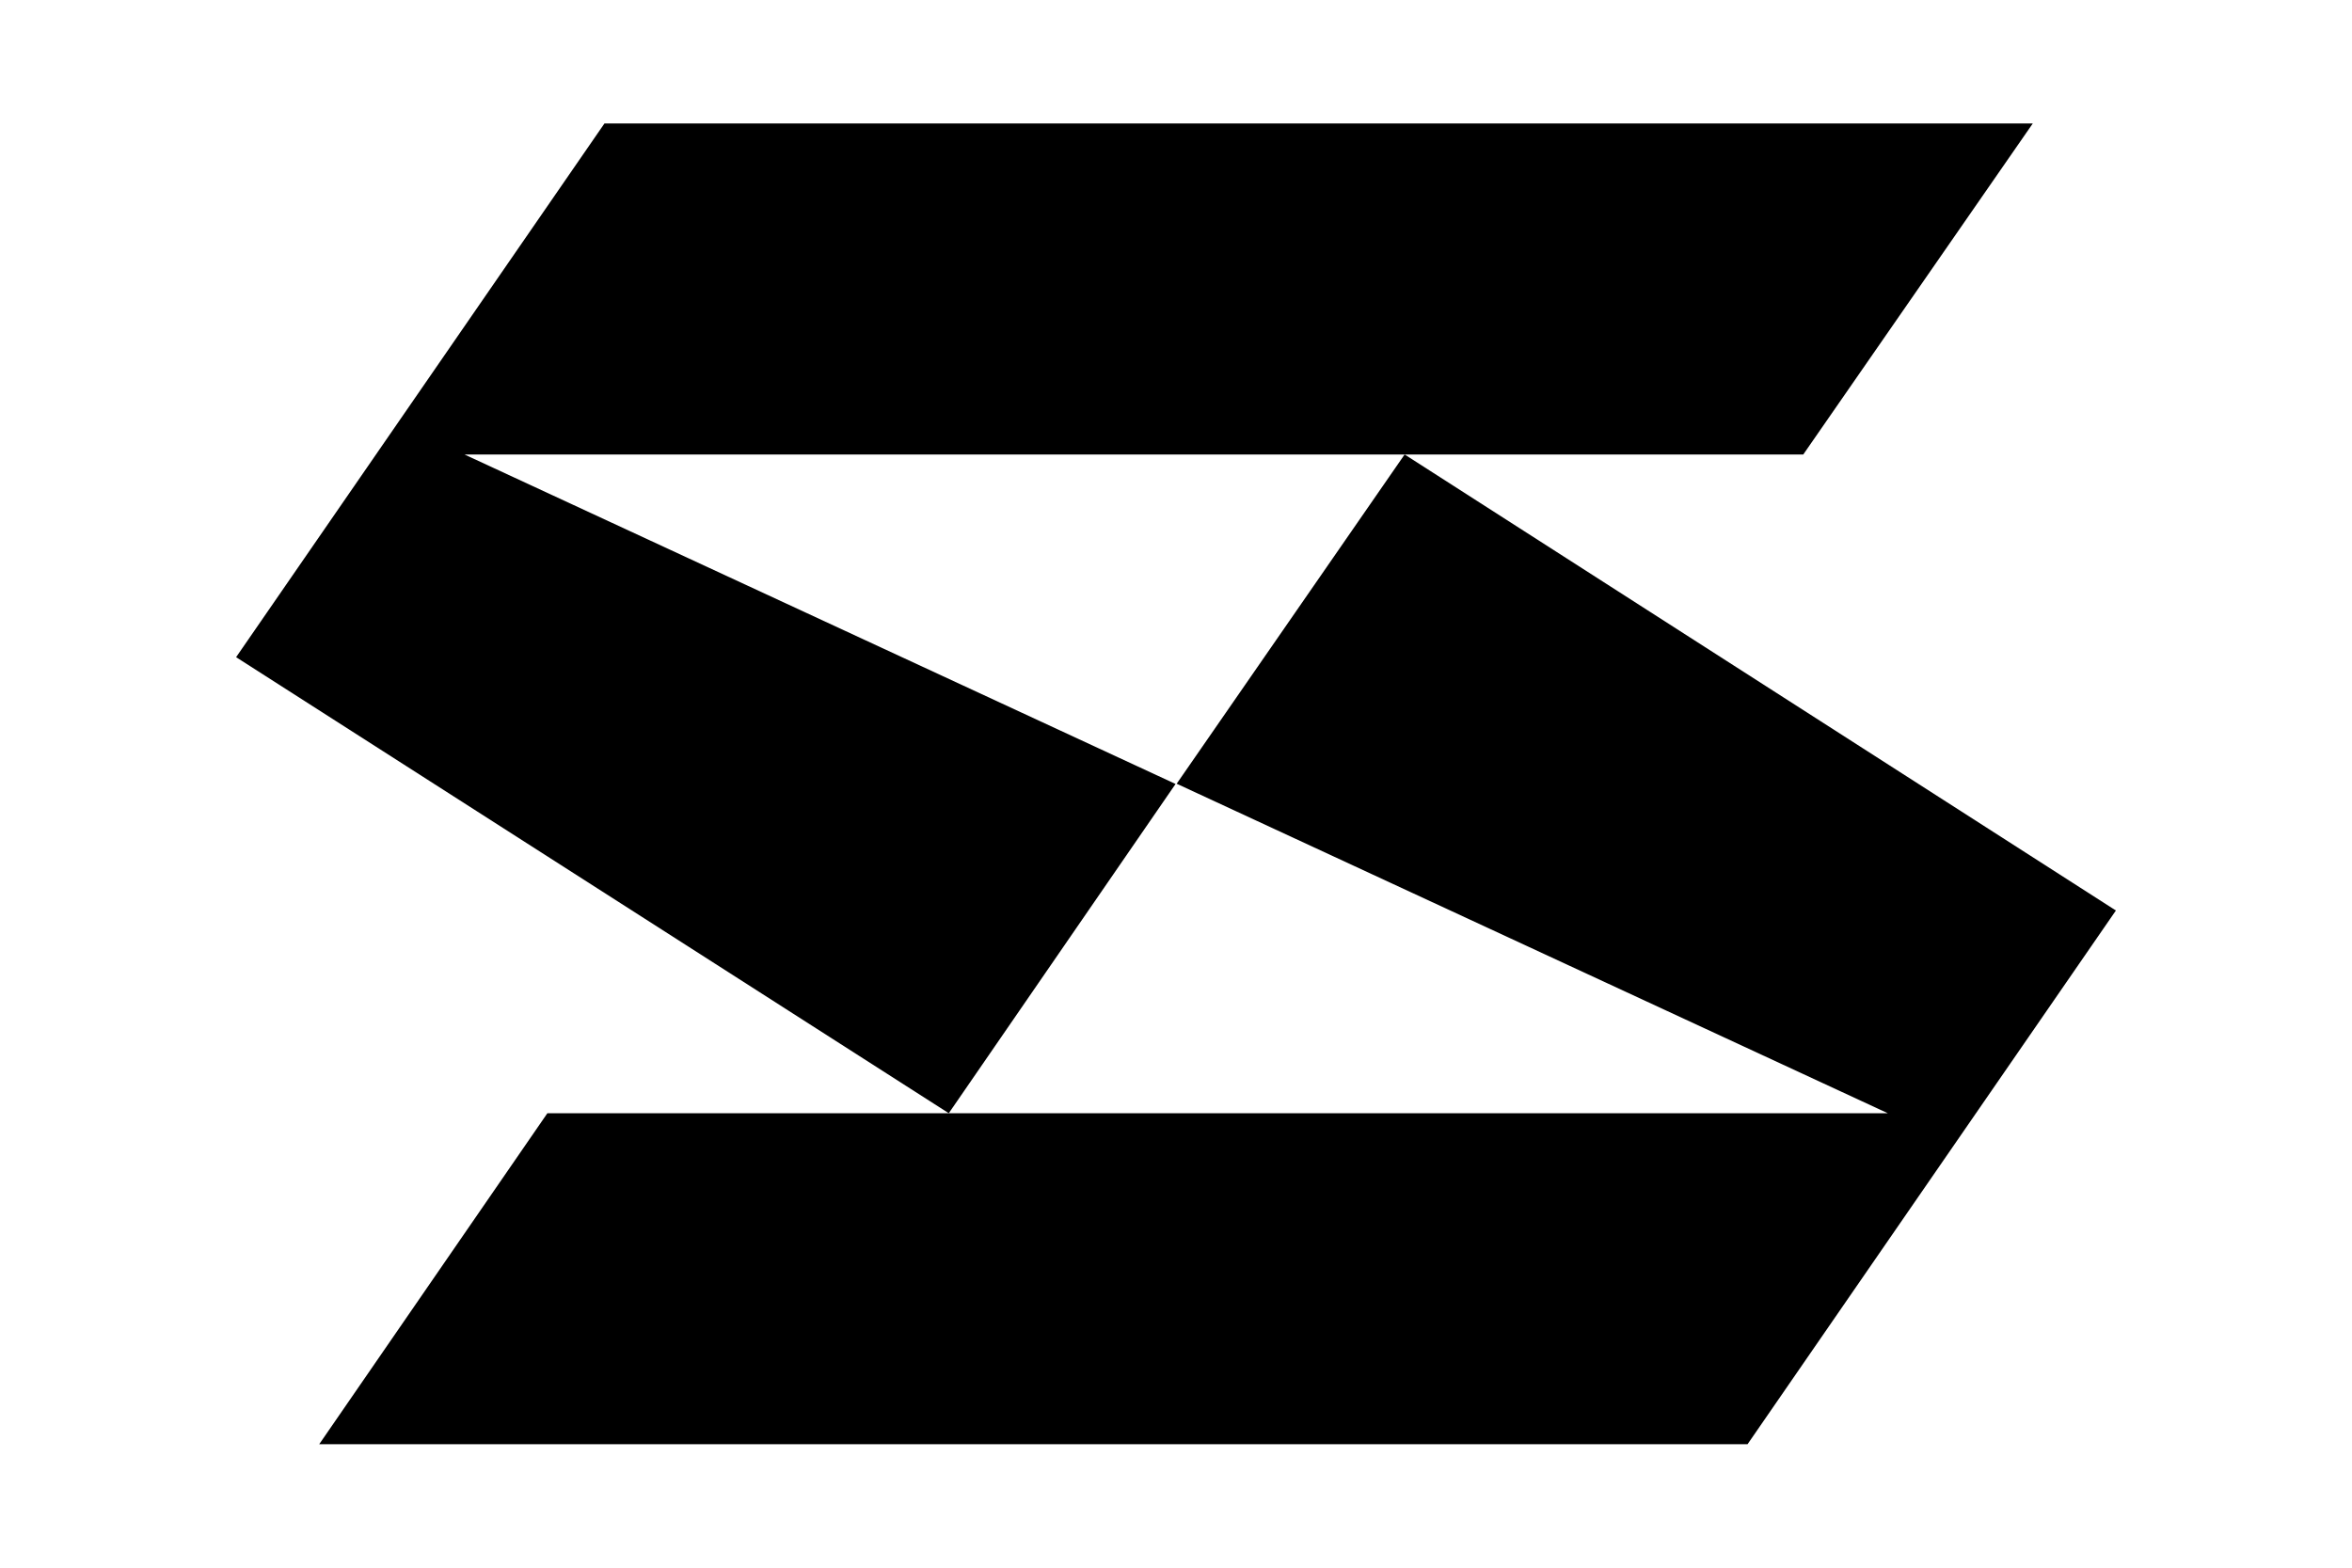
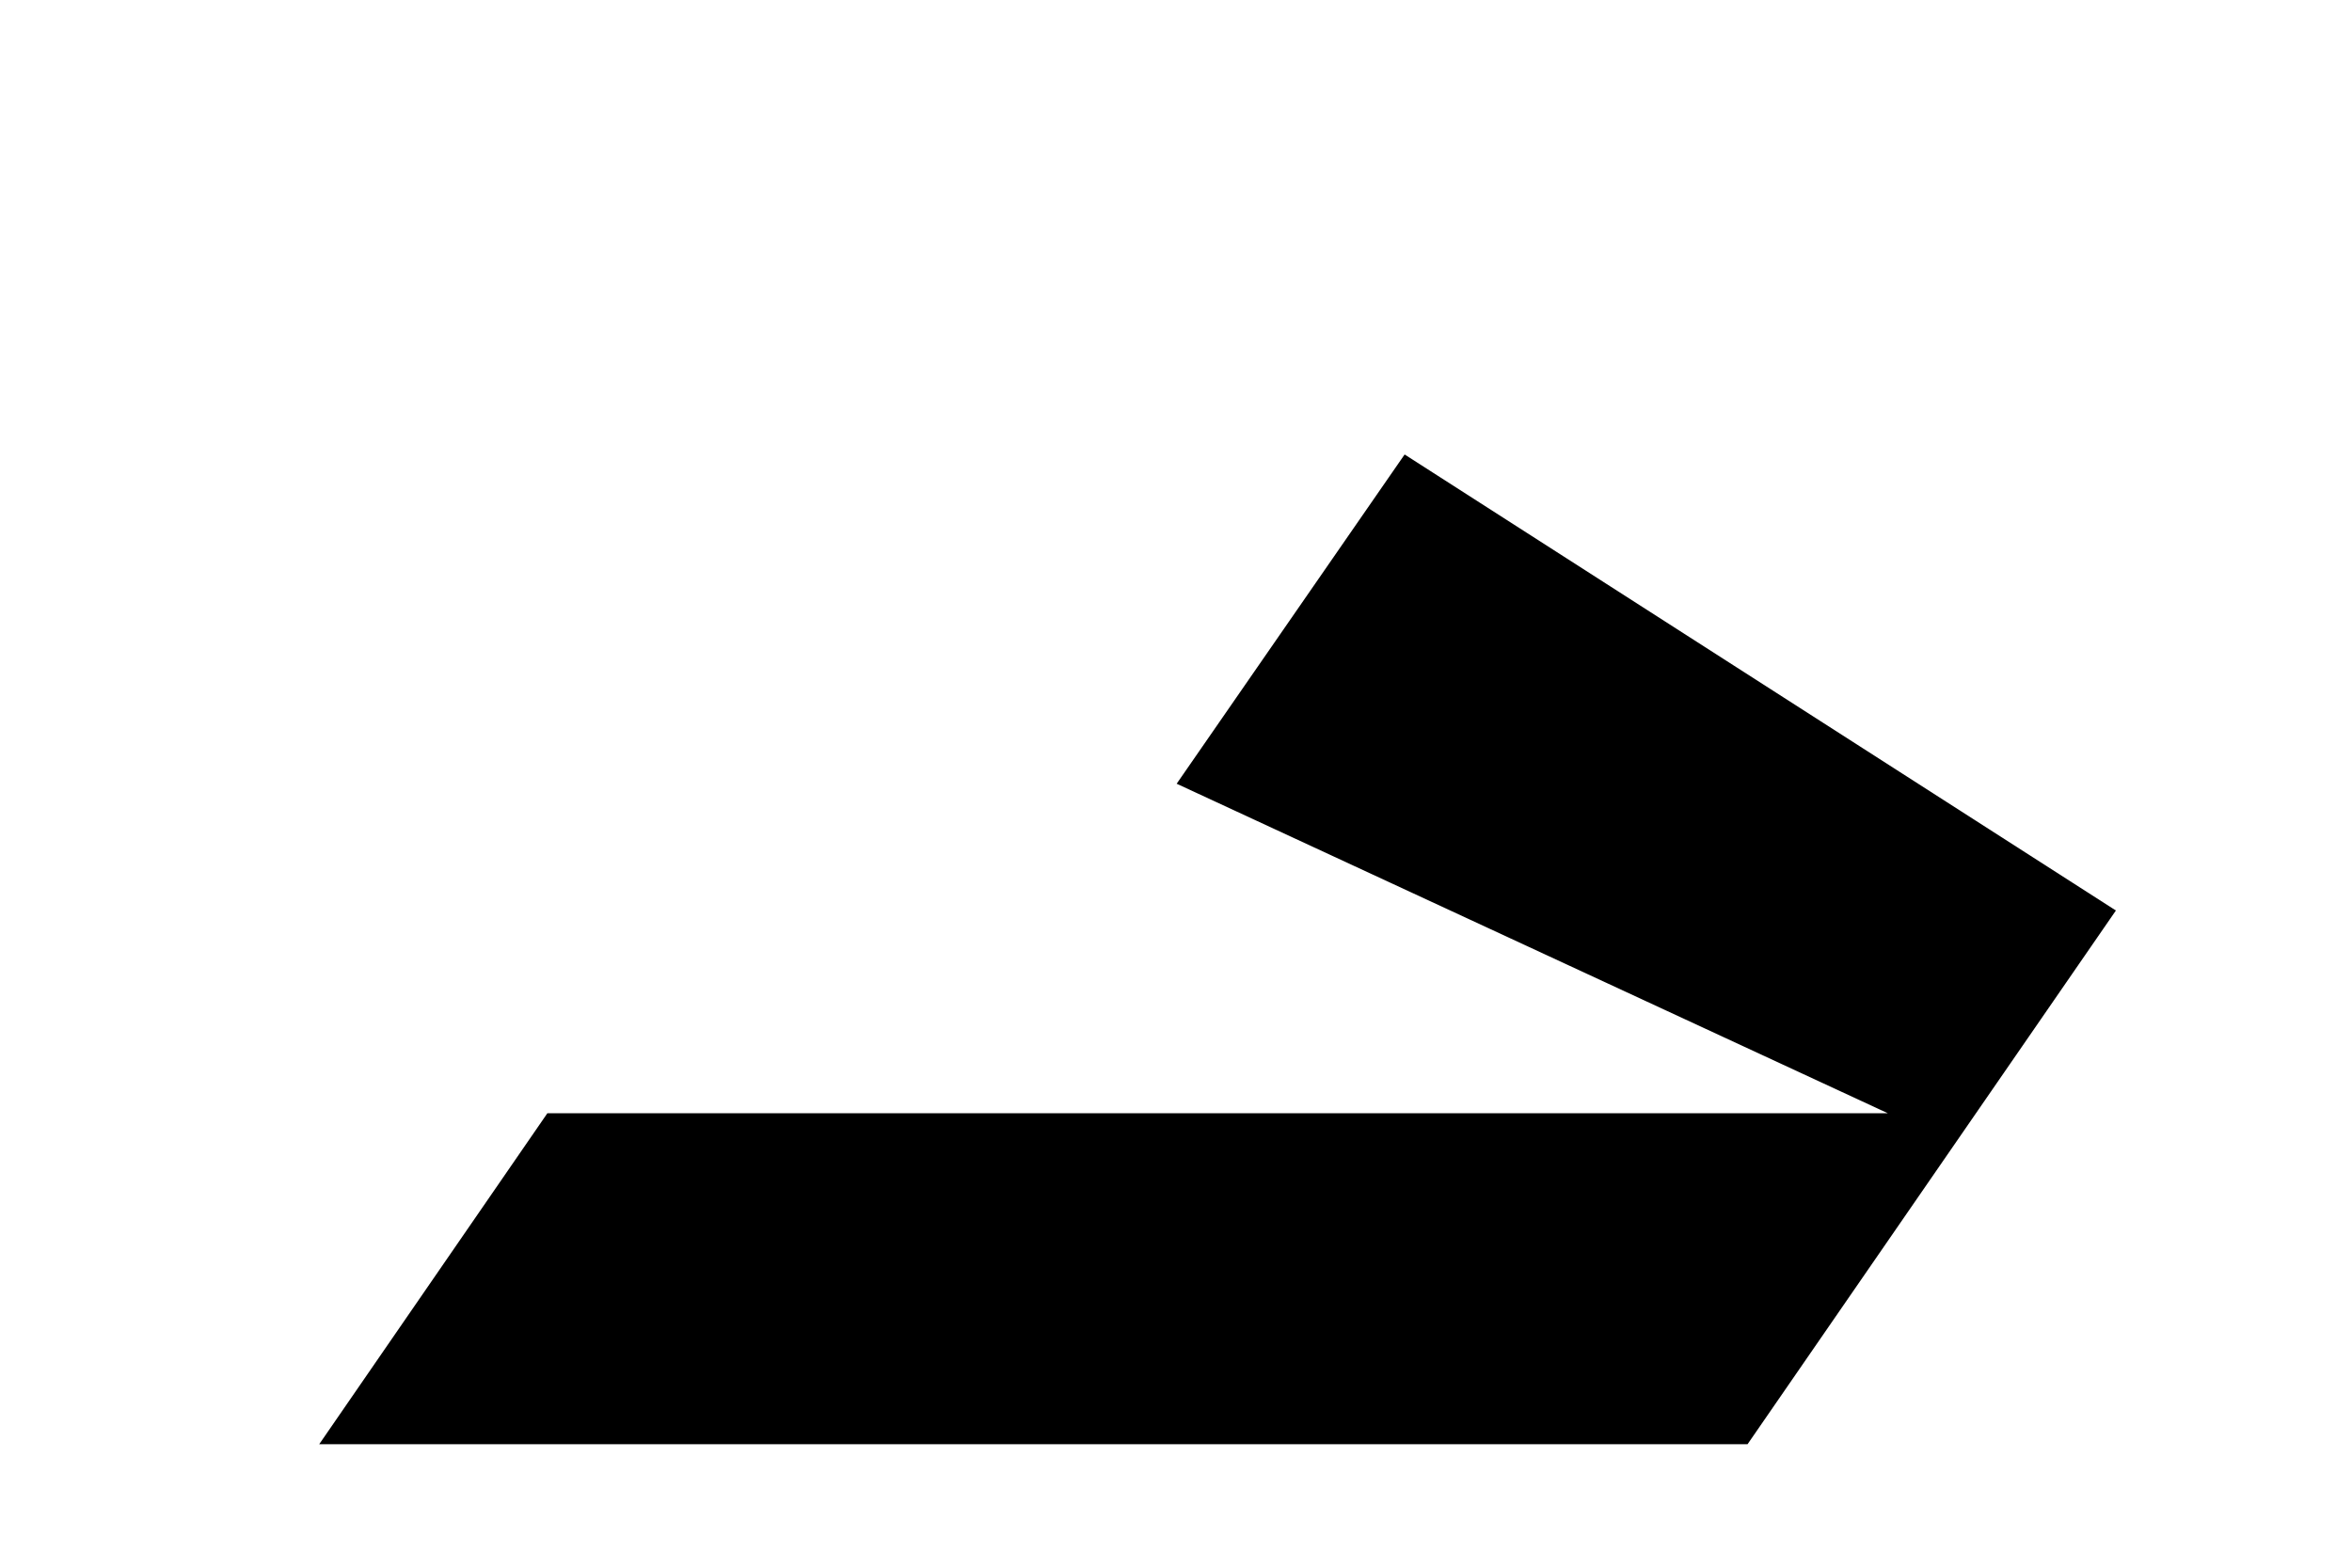
<svg xmlns="http://www.w3.org/2000/svg" id="Layer_1" data-name="Layer 1" width="60" height="40" version="1.1" viewBox="0 0 60 40">
  <g id="Artboard11">
    <g>
      <path d="M35.832,11.596l18.145,11.636-9.397,13.618H8.143l5.821-8.446h34.193l-18.14-8.407,5.816-8.402Z" fill="#000" fill-rule="evenodd" stroke-width="0" />
-       <path d="M24.203,28.404L6.023,16.768,15.42,3.15h36.437l-5.855,8.446H11.849l18.14,8.407-5.786,8.402Z" fill="#000" fill-rule="evenodd" stroke-width="0" />
    </g>
  </g>
</svg>